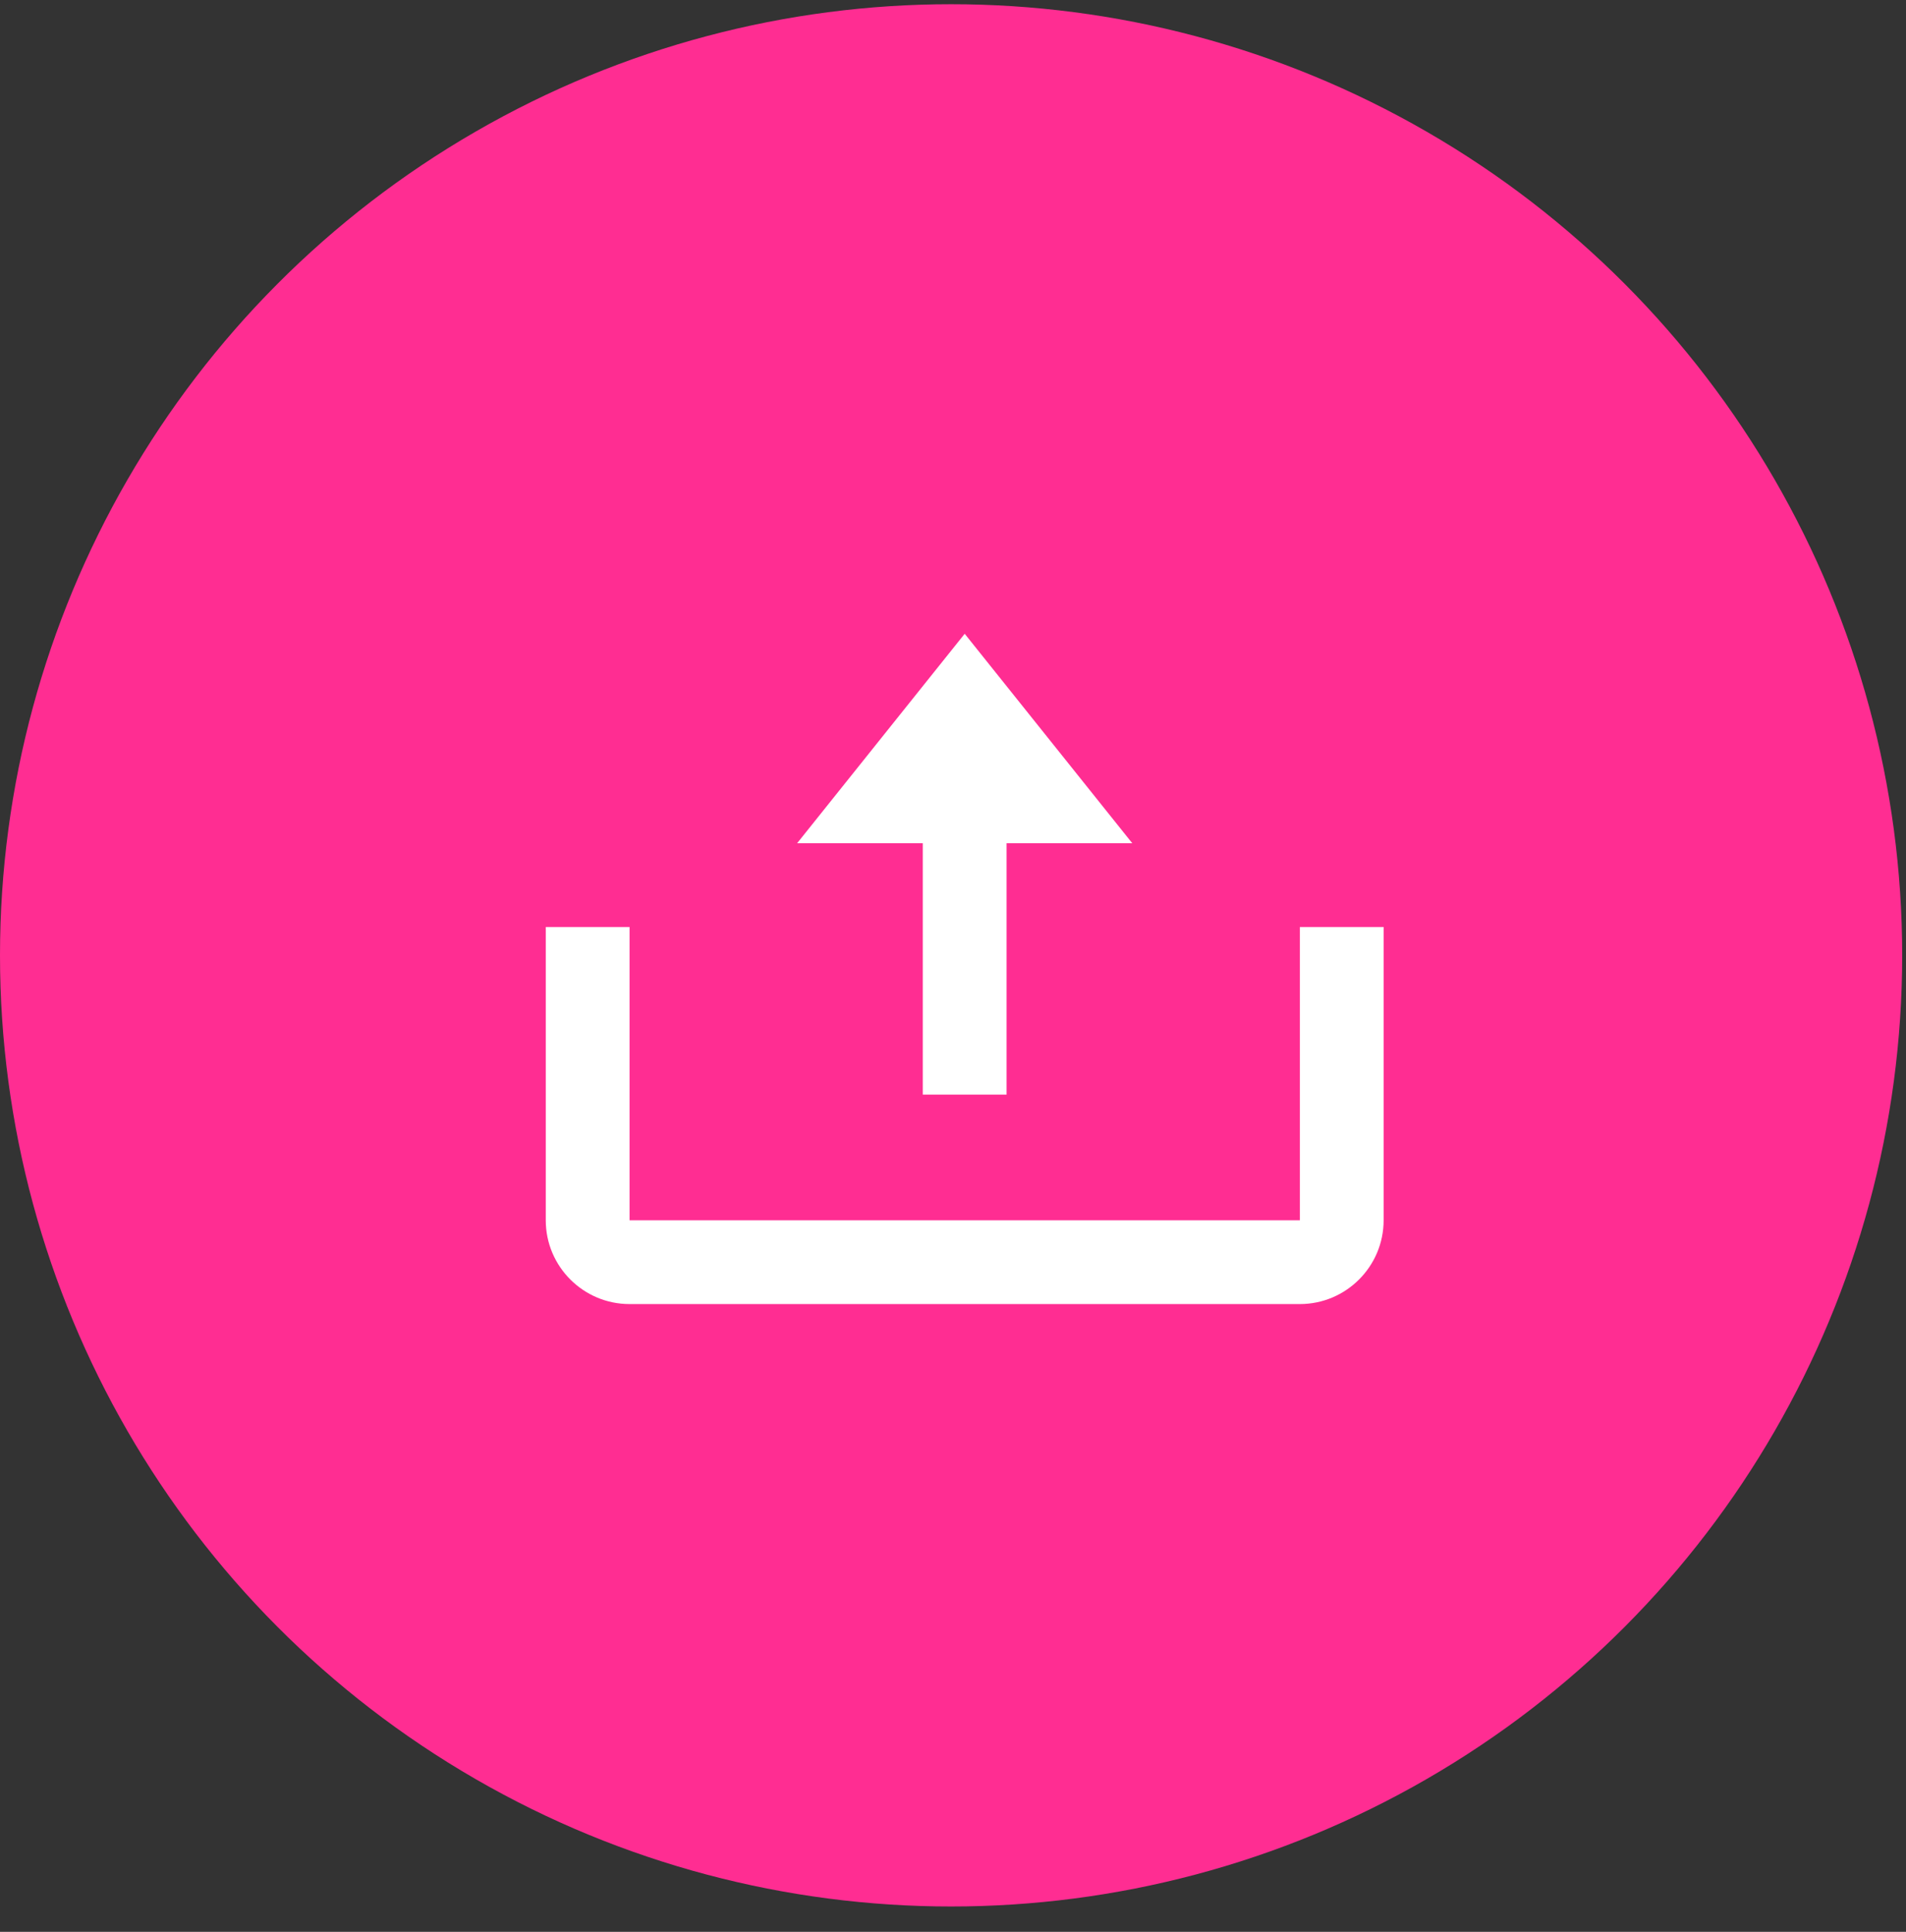
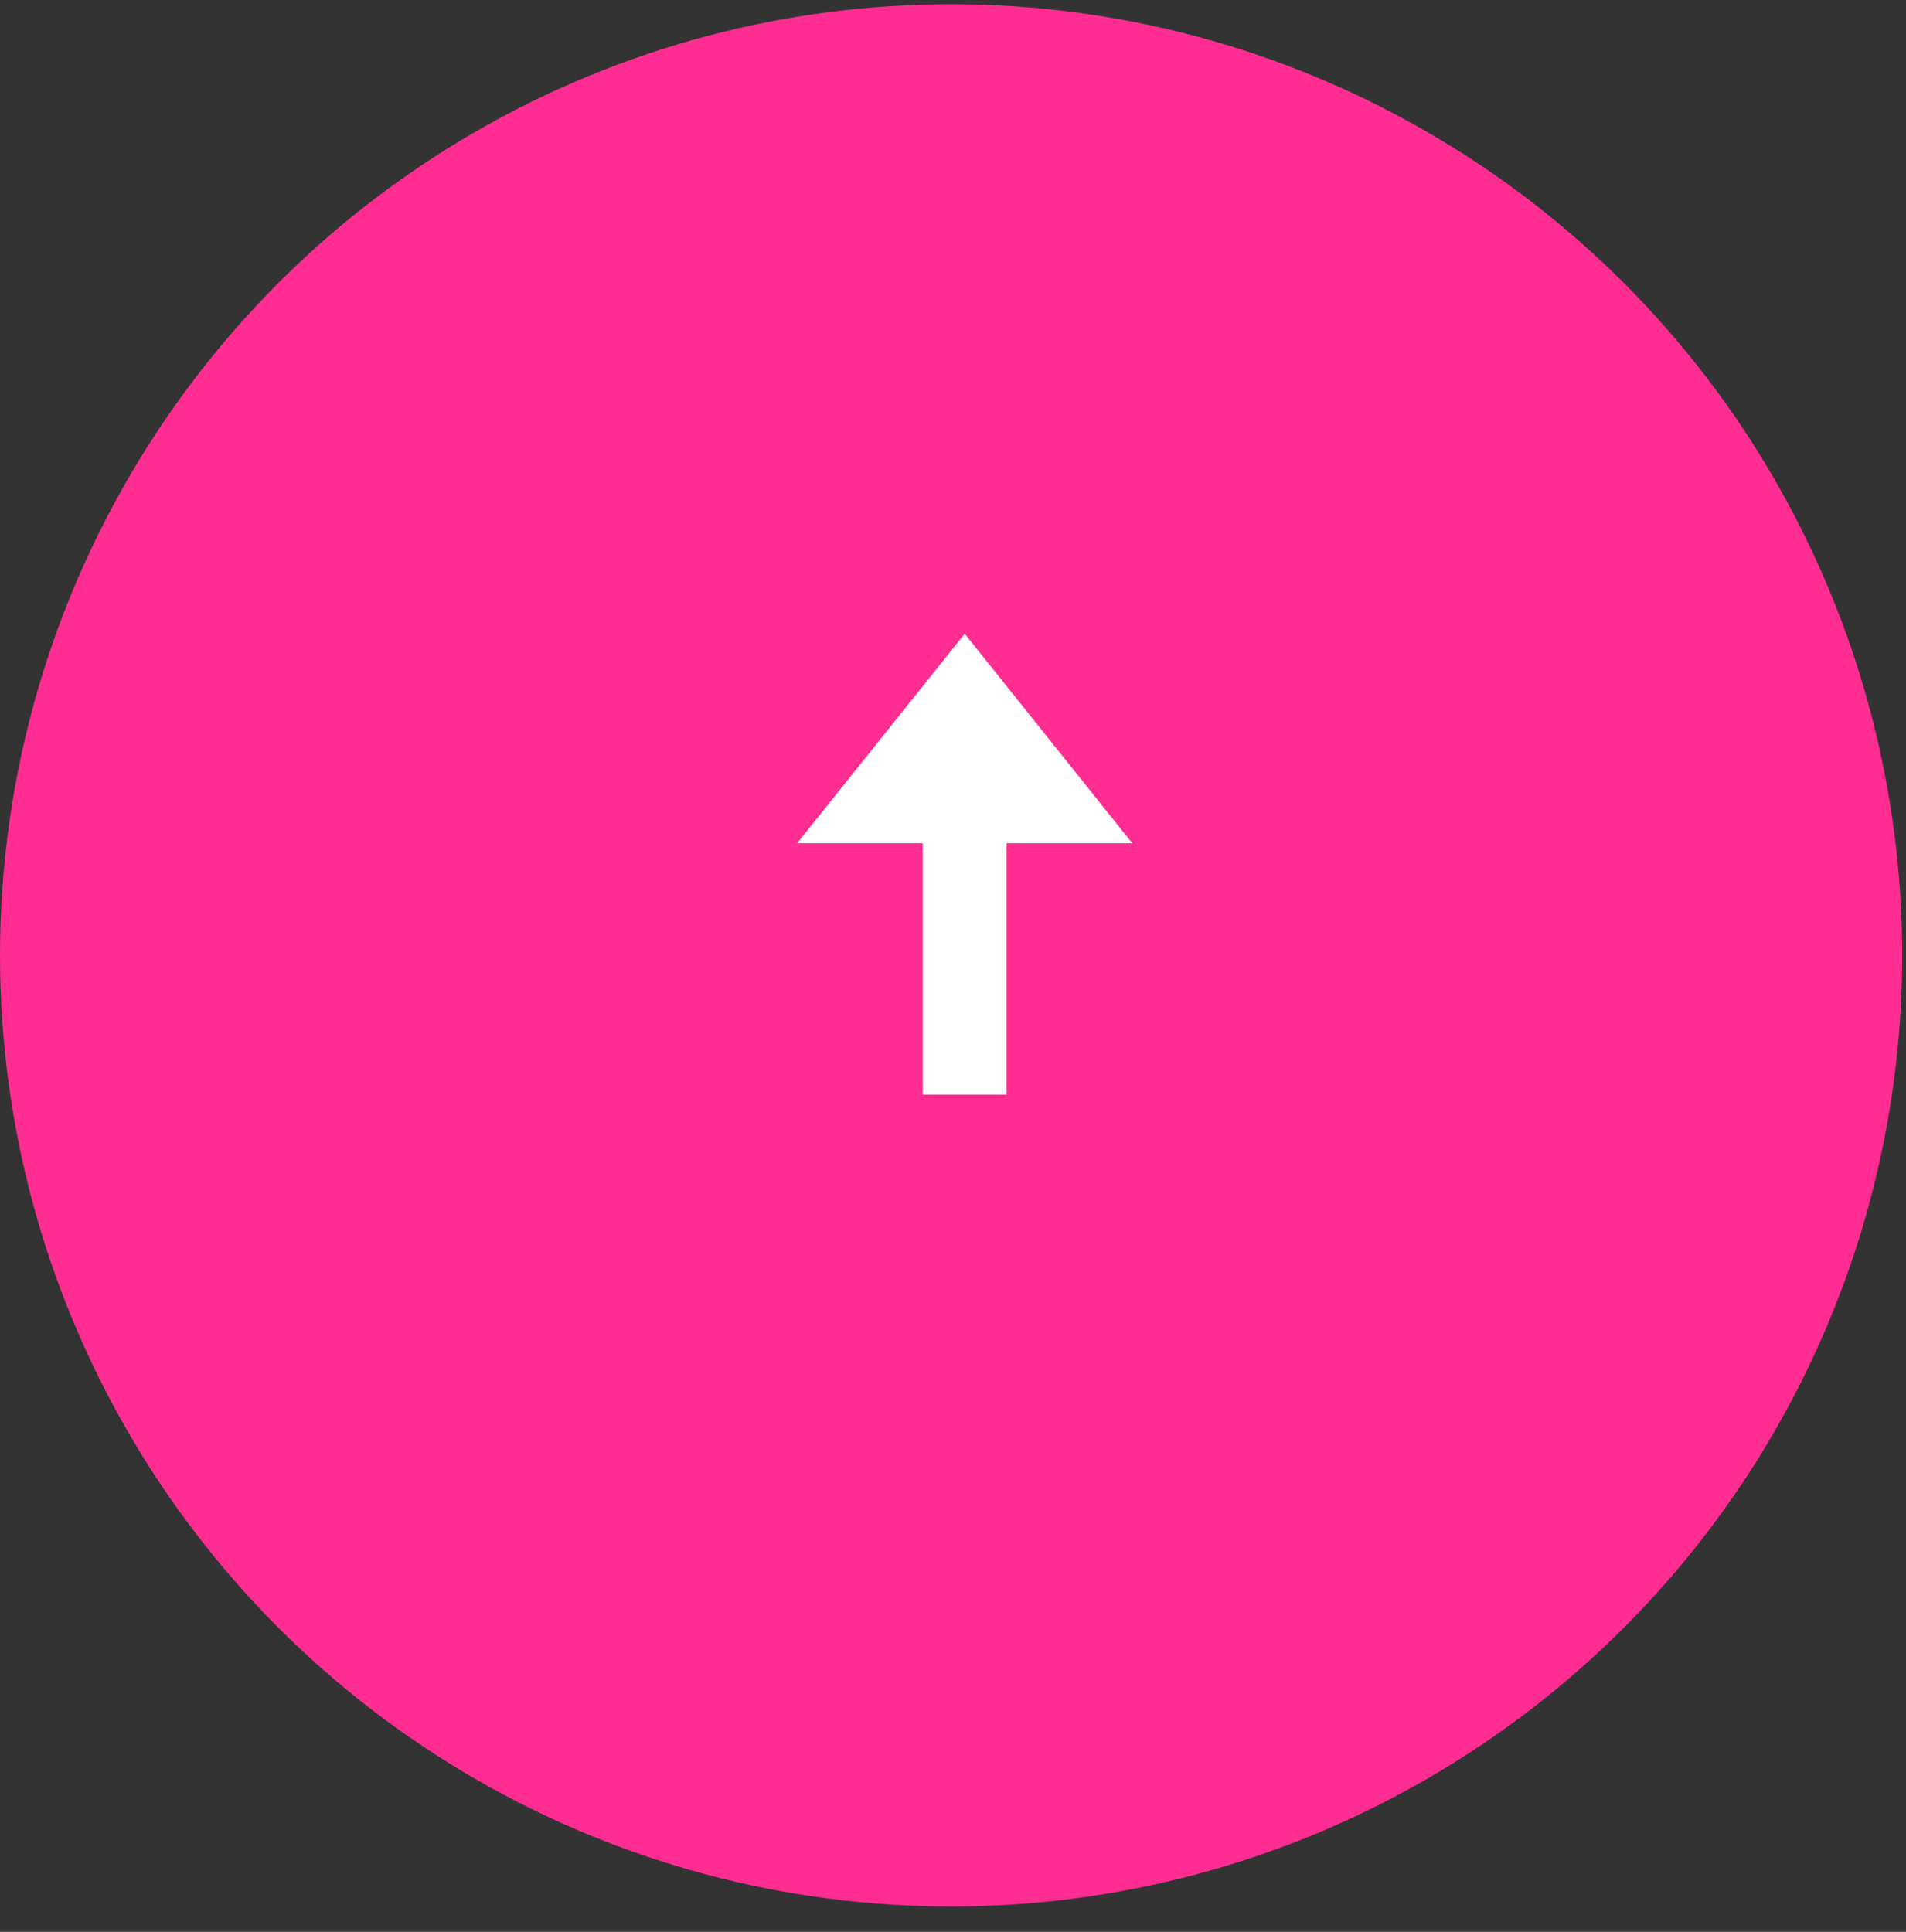
<svg xmlns="http://www.w3.org/2000/svg" width="74" height="75" viewBox="0 0 74 75" fill="none">
  <rect x="0" y="0" width="74" height="75" fill="#333333" stroke="none" />
  <circle cx="36.926" cy="37.09" r="36.926" fill="#FF2D92" />
  <path d="M35.827 42.496H39.08V32.737H43.96L37.454 24.605L30.948 32.737H35.827V42.496Z" fill="white" />
-   <path d="M50.466 47.375H24.442V35.989H21.189V47.375C21.189 49.169 22.648 50.628 24.442 50.628H50.466C52.26 50.628 53.719 49.169 53.719 47.375V35.989H50.466V47.375Z" fill="white" />
</svg>